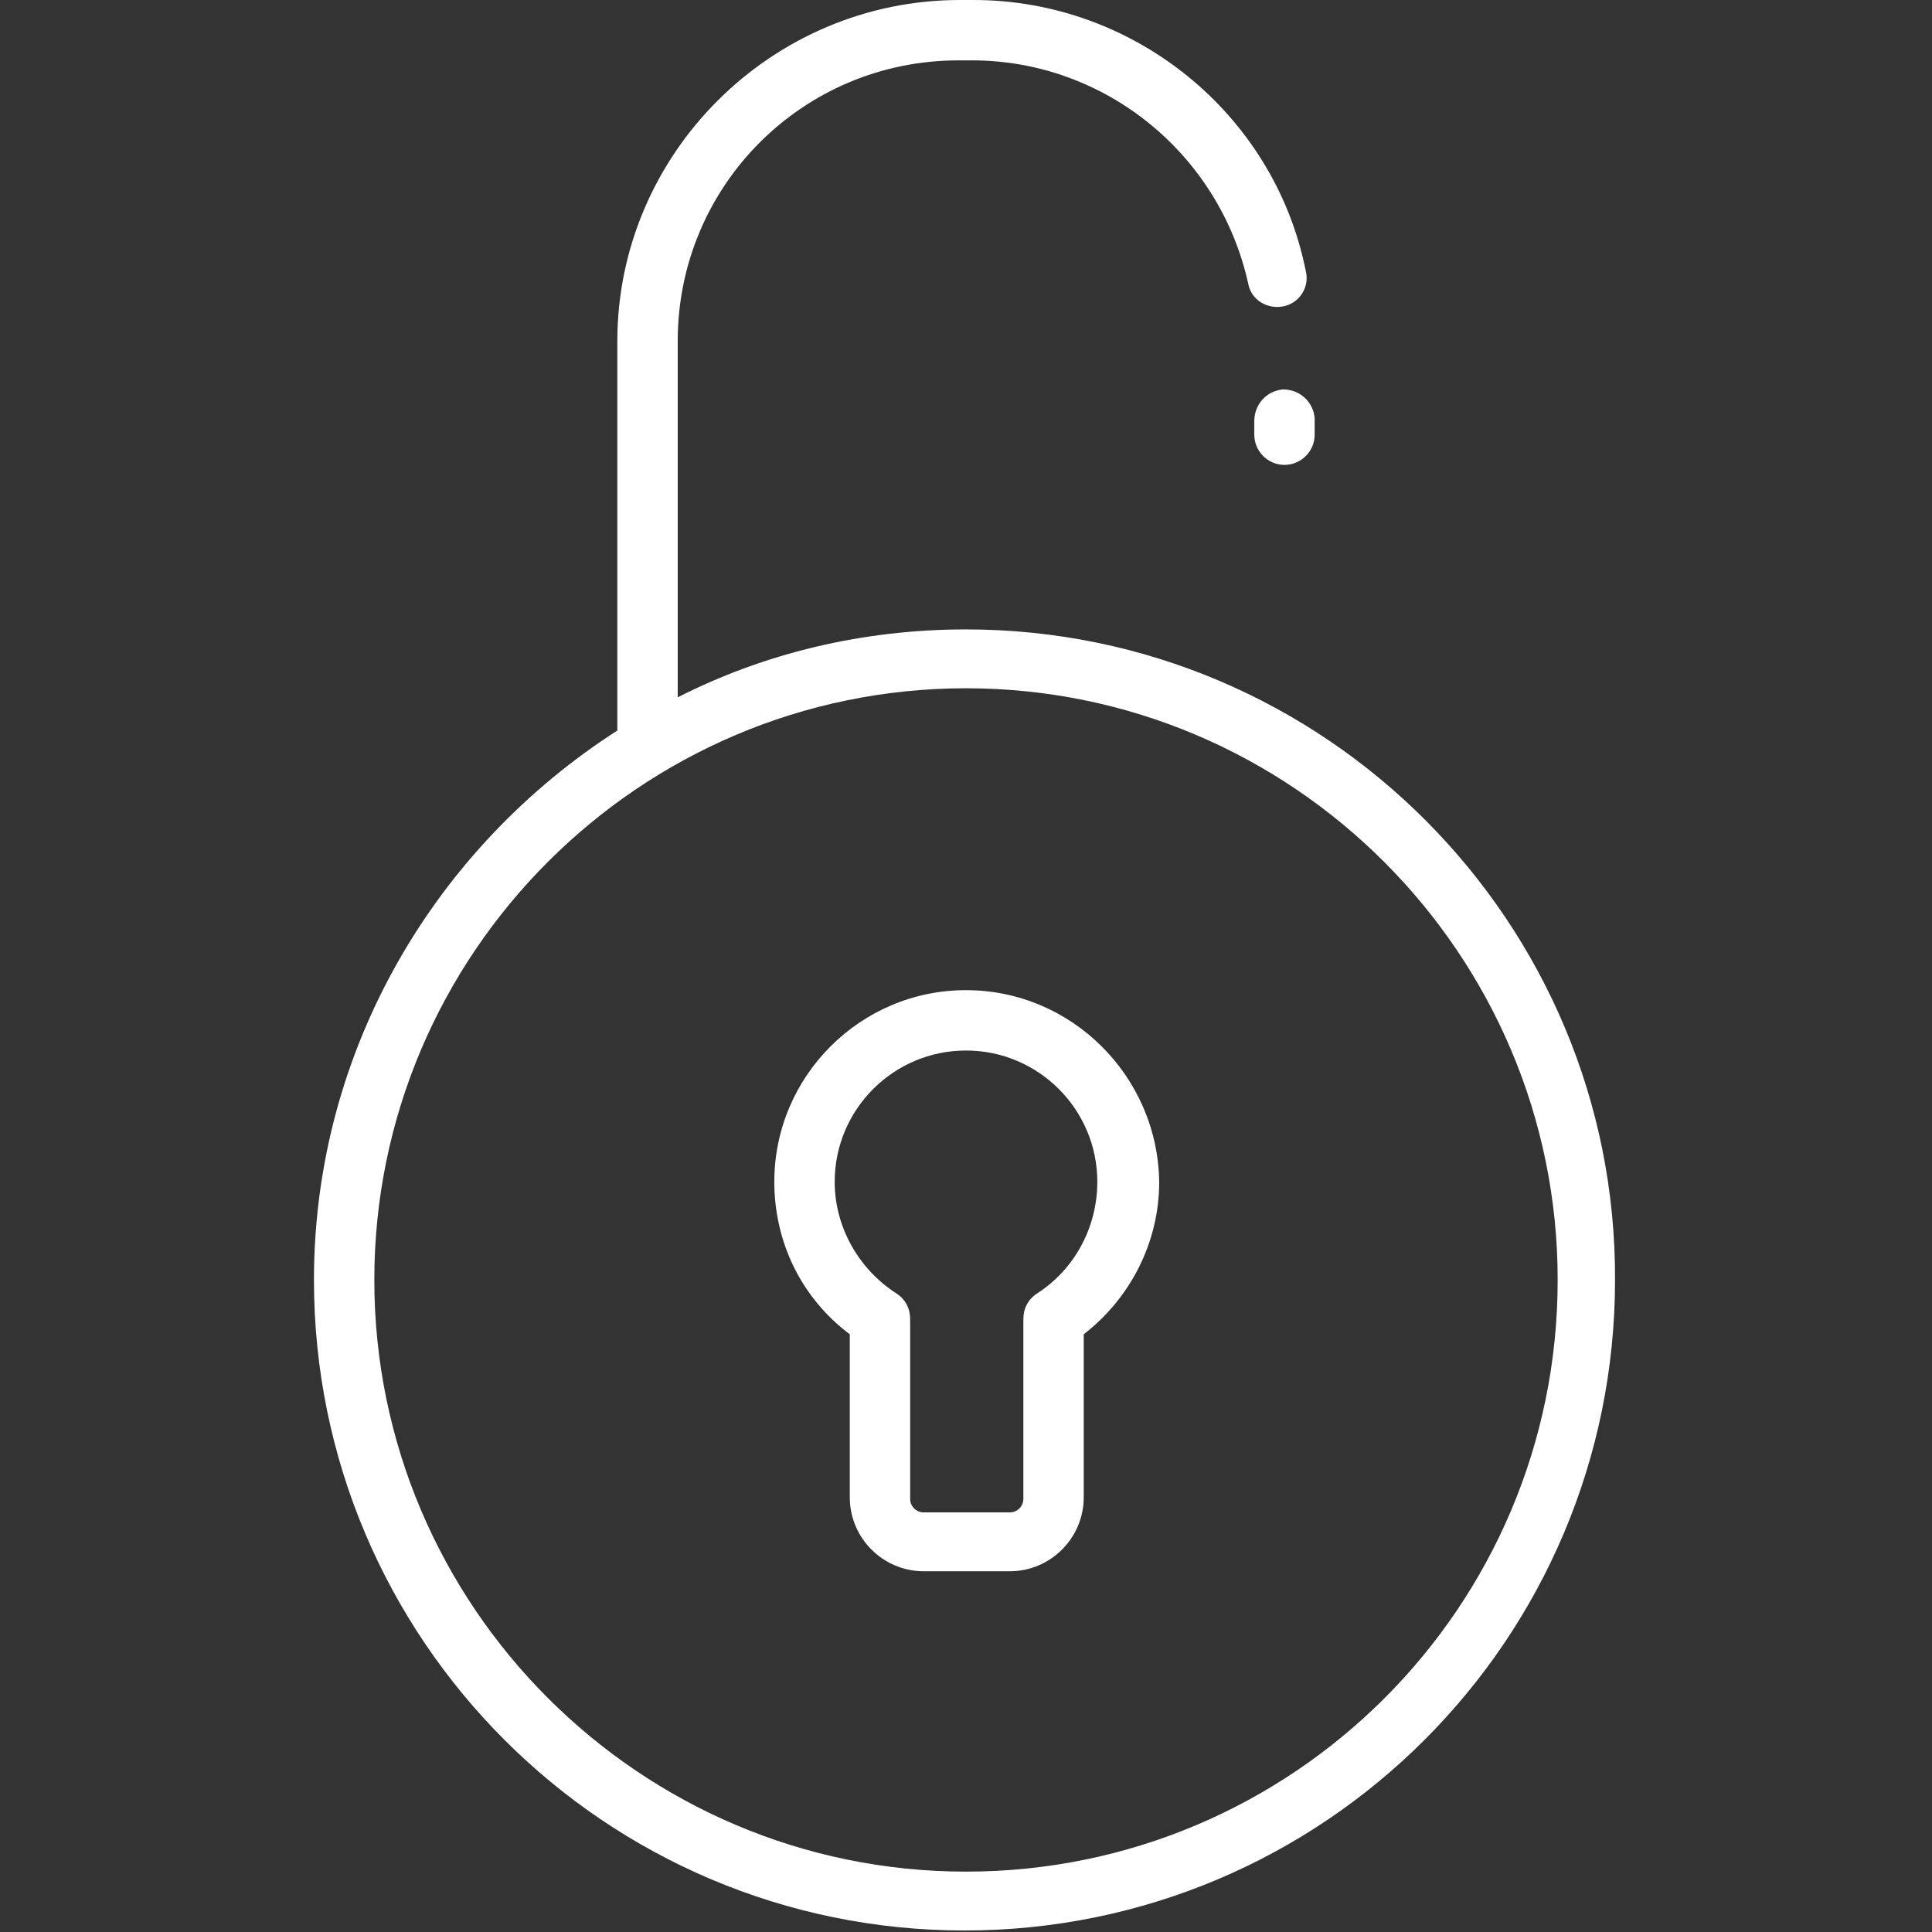
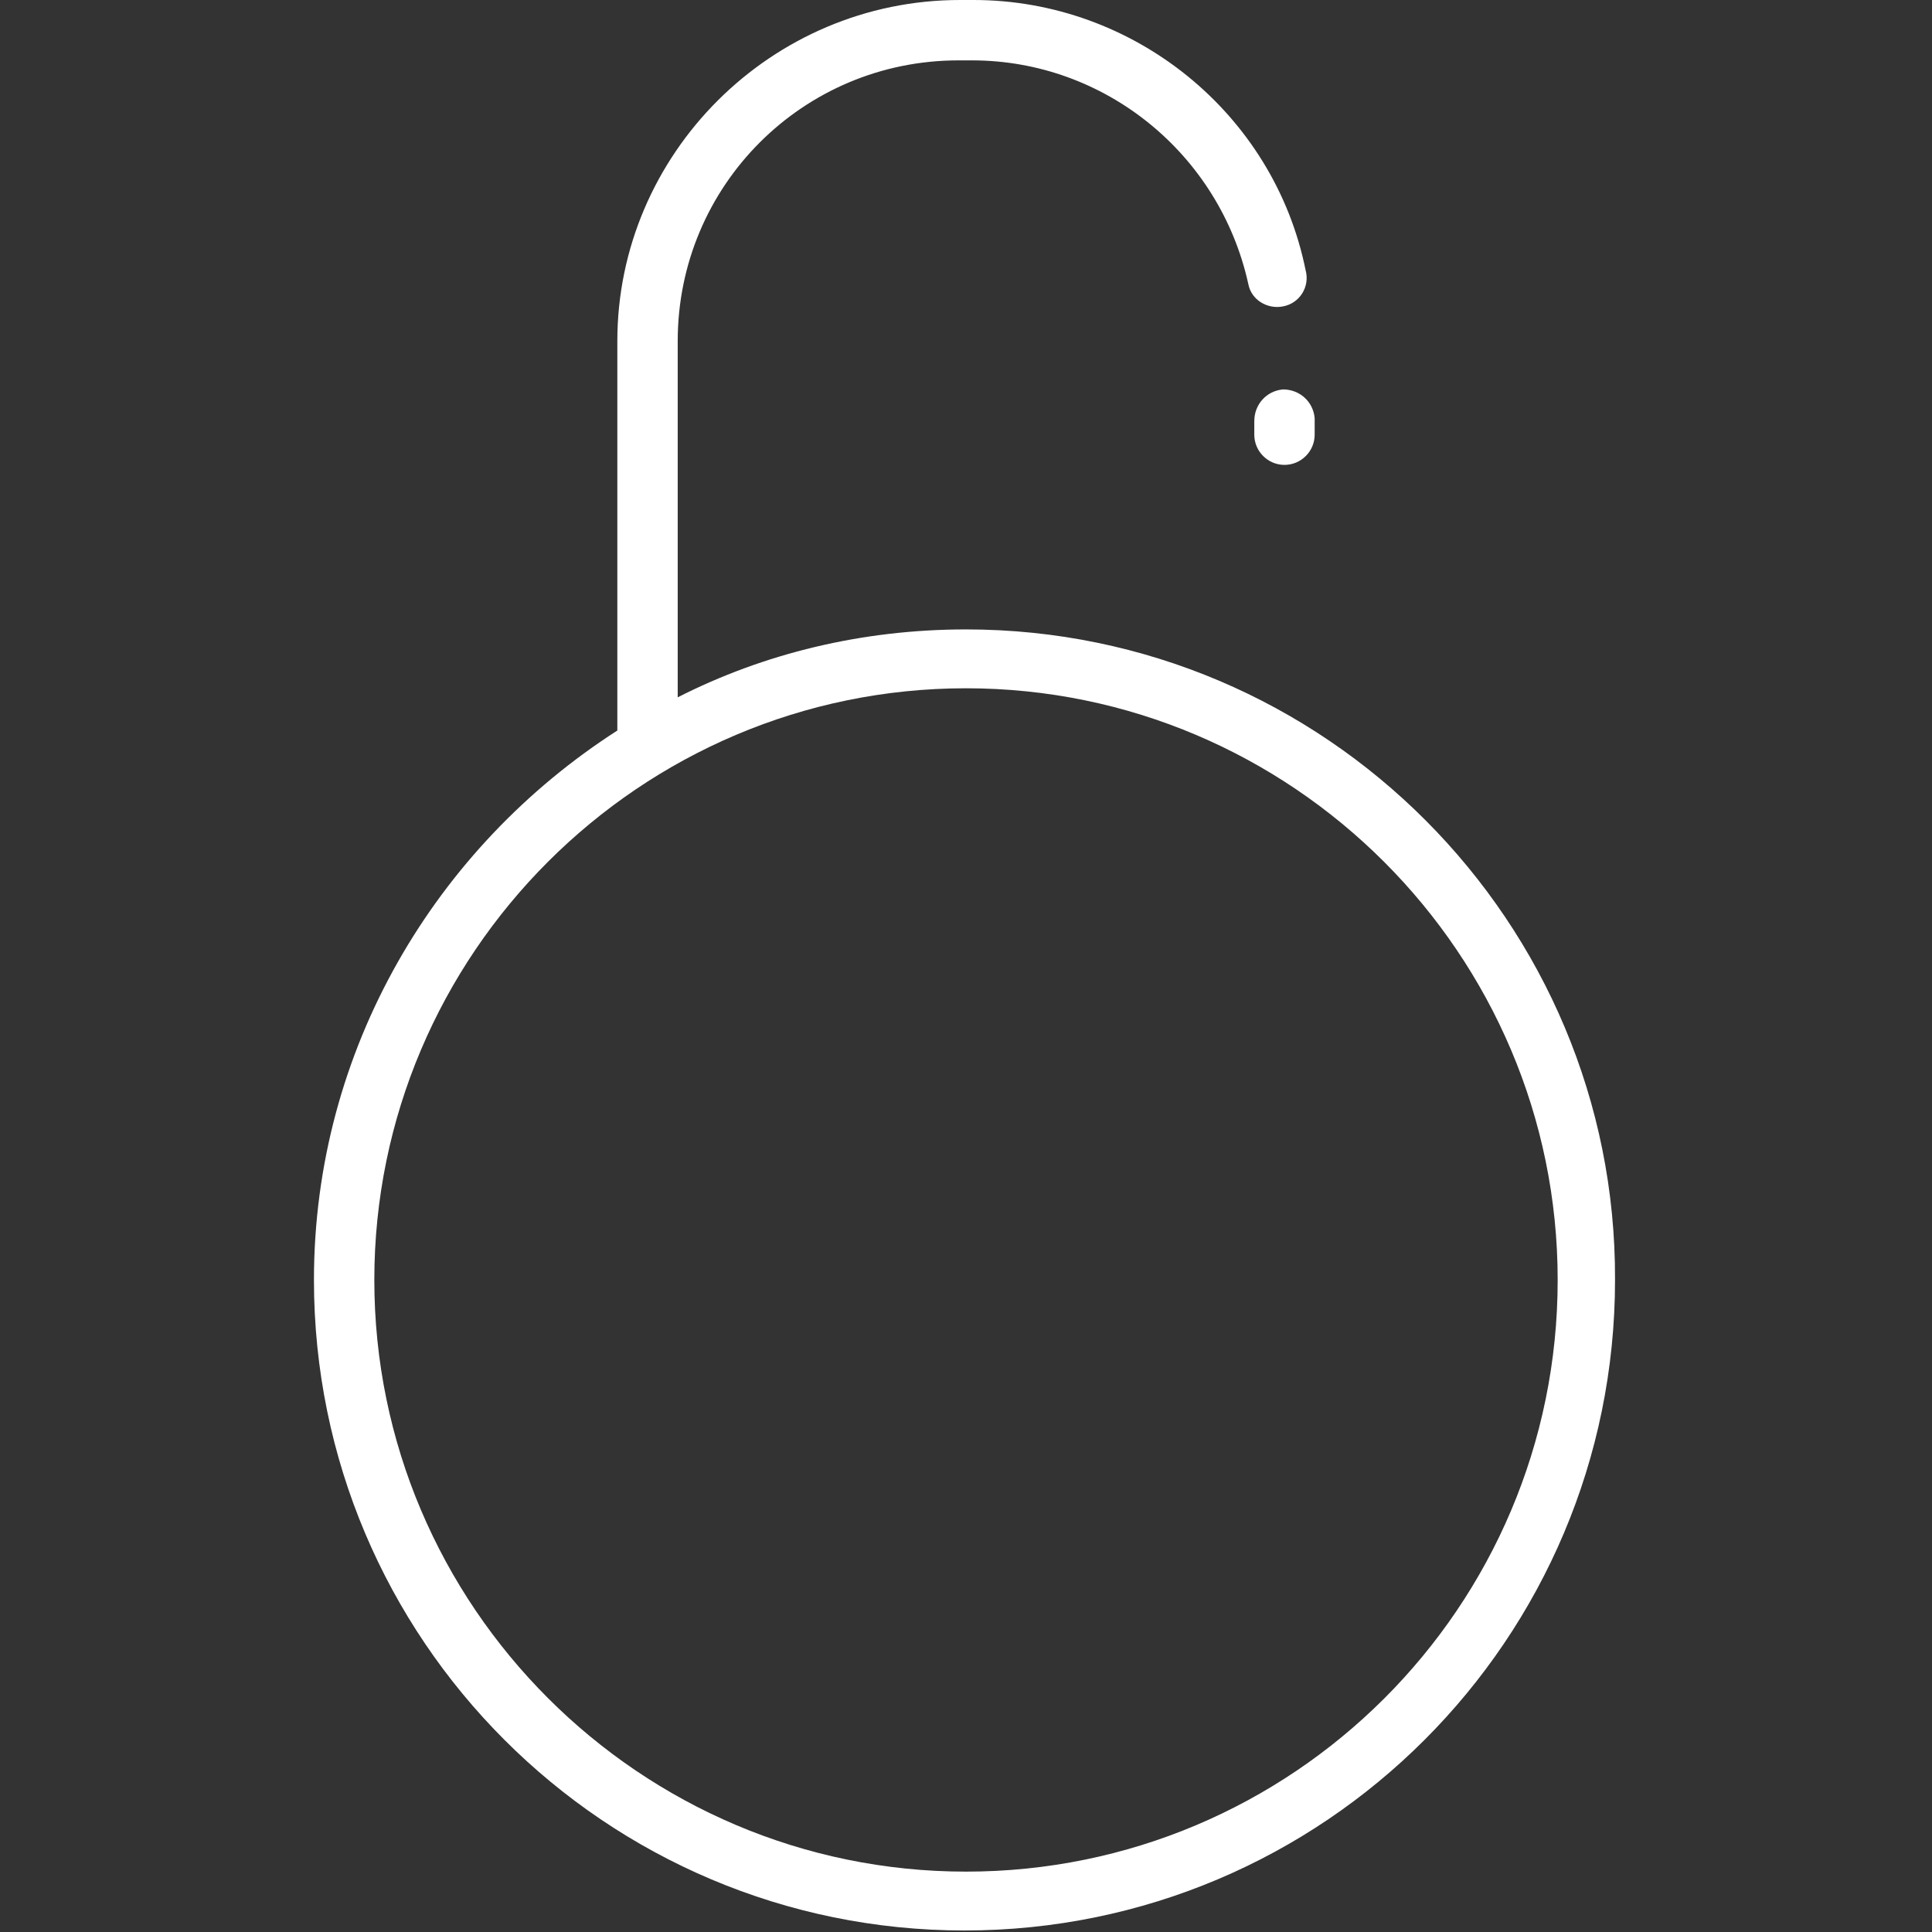
<svg xmlns="http://www.w3.org/2000/svg" version="1.1" id="Calque_1" x="0px" y="0px" viewBox="0 0 128 128" style="enable-background:new 0 0 128 128;" xml:space="preserve">
  <rect x="0" y="0" width="128" height="128" fill="#333333" stroke="none" />
  <style type="text/css">
	.st0{fill:#FFFFFF;}
</style>
  <g>
    <title>Page 1</title>
    <desc>Created with Sketch.</desc>
    <g>
      <path class="st0" d="M85,25.8c-1.1,0.1-1.9,1-1.9,2.1c0,0.3,0,0.6,0,0.9c0,1.1,0.9,2,2,2c1.1,0,2-0.9,2-2c0-0.4,0-0.8,0-1.1    C87,26.6,86.1,25.8,85,25.8z" />
      <path class="st0" d="M64,41.7c-6.9,0-13.4,1.6-19.1,4.5V22.6C44.9,12.3,53.2,4,63.5,4h0.9c8.8,0,16.4,6.2,18.3,14.8    c0.2,1.1,1.3,1.7,2.3,1.5c1.1-0.2,1.8-1.3,1.5-2.4C84.4,7.5,75.1,0,64.5,0h-0.9C51.1,0,40.9,10.2,40.9,22.6v25.5    c0,0.1,0,0.2,0,0.3c-12,7.7-20.1,21.1-20.1,36.4c0,23.8,19.3,43.1,43.1,43.1c23.8,0,43.1-19.3,43.1-43.1    C107.1,61.1,87.8,41.7,64,41.7z M64,124c-21.6,0-39.2-17.6-39.2-39.2c0-21.6,17.6-39.2,39.2-39.2s39.2,17.6,39.2,39.2    C103.2,106.5,85.6,124,64,124z" />
-       <path class="st0" d="M64,65.6c-7,0-12.7,5.7-12.7,12.7c0,4,1.8,7.7,5,10.1v10.8c0,2.7,2.2,4.9,4.9,4.9h5.7c2.7,0,4.9-2.2,4.9-4.9    V88.4c3.1-2.4,5-6.1,5-10.1C76.7,71.3,71,65.6,64,65.6z M68.7,85.7c-0.6,0.4-0.9,1-0.9,1.7v11.9c0,0.5-0.4,0.9-0.9,0.9h-5.7    c-0.5,0-0.9-0.4-0.9-0.9V87.4c0-0.7-0.3-1.3-0.9-1.7c-2.5-1.6-4.1-4.4-4.1-7.4c0-4.8,3.9-8.7,8.7-8.7c4.8,0,8.7,3.9,8.7,8.7    C72.7,81.3,71.2,84.1,68.7,85.7z" />
    </g>
  </g>
</svg>